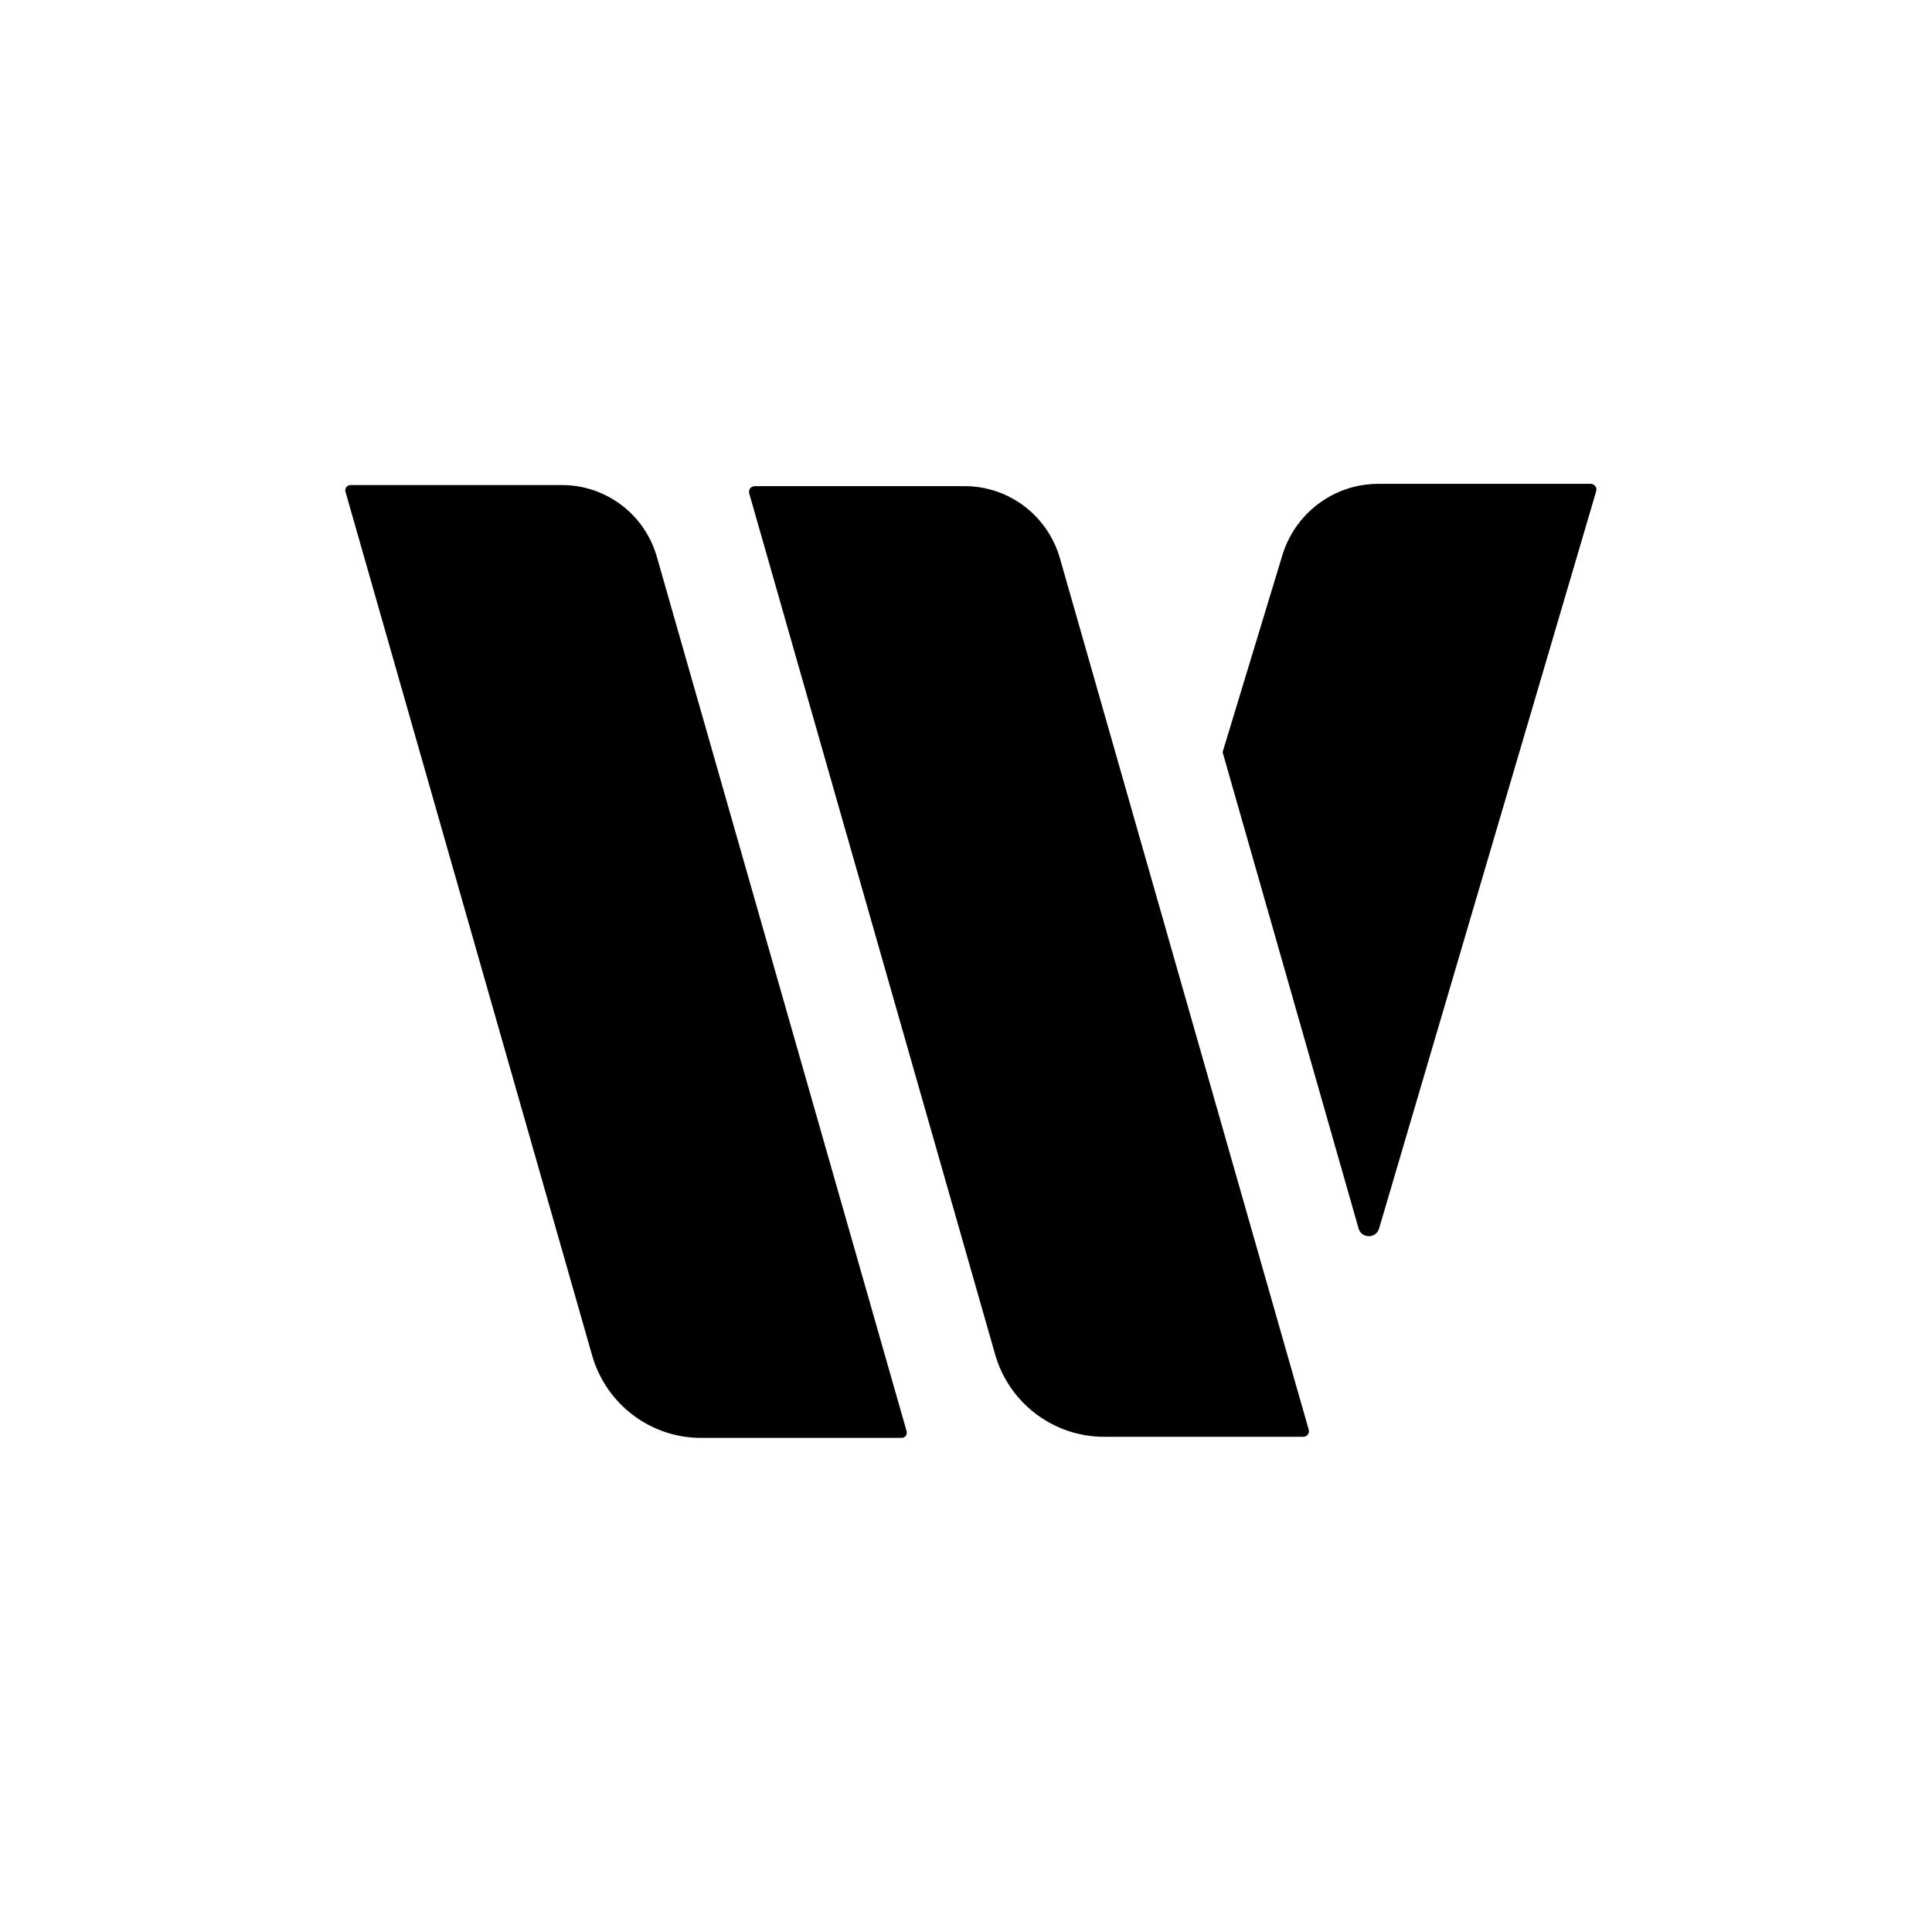
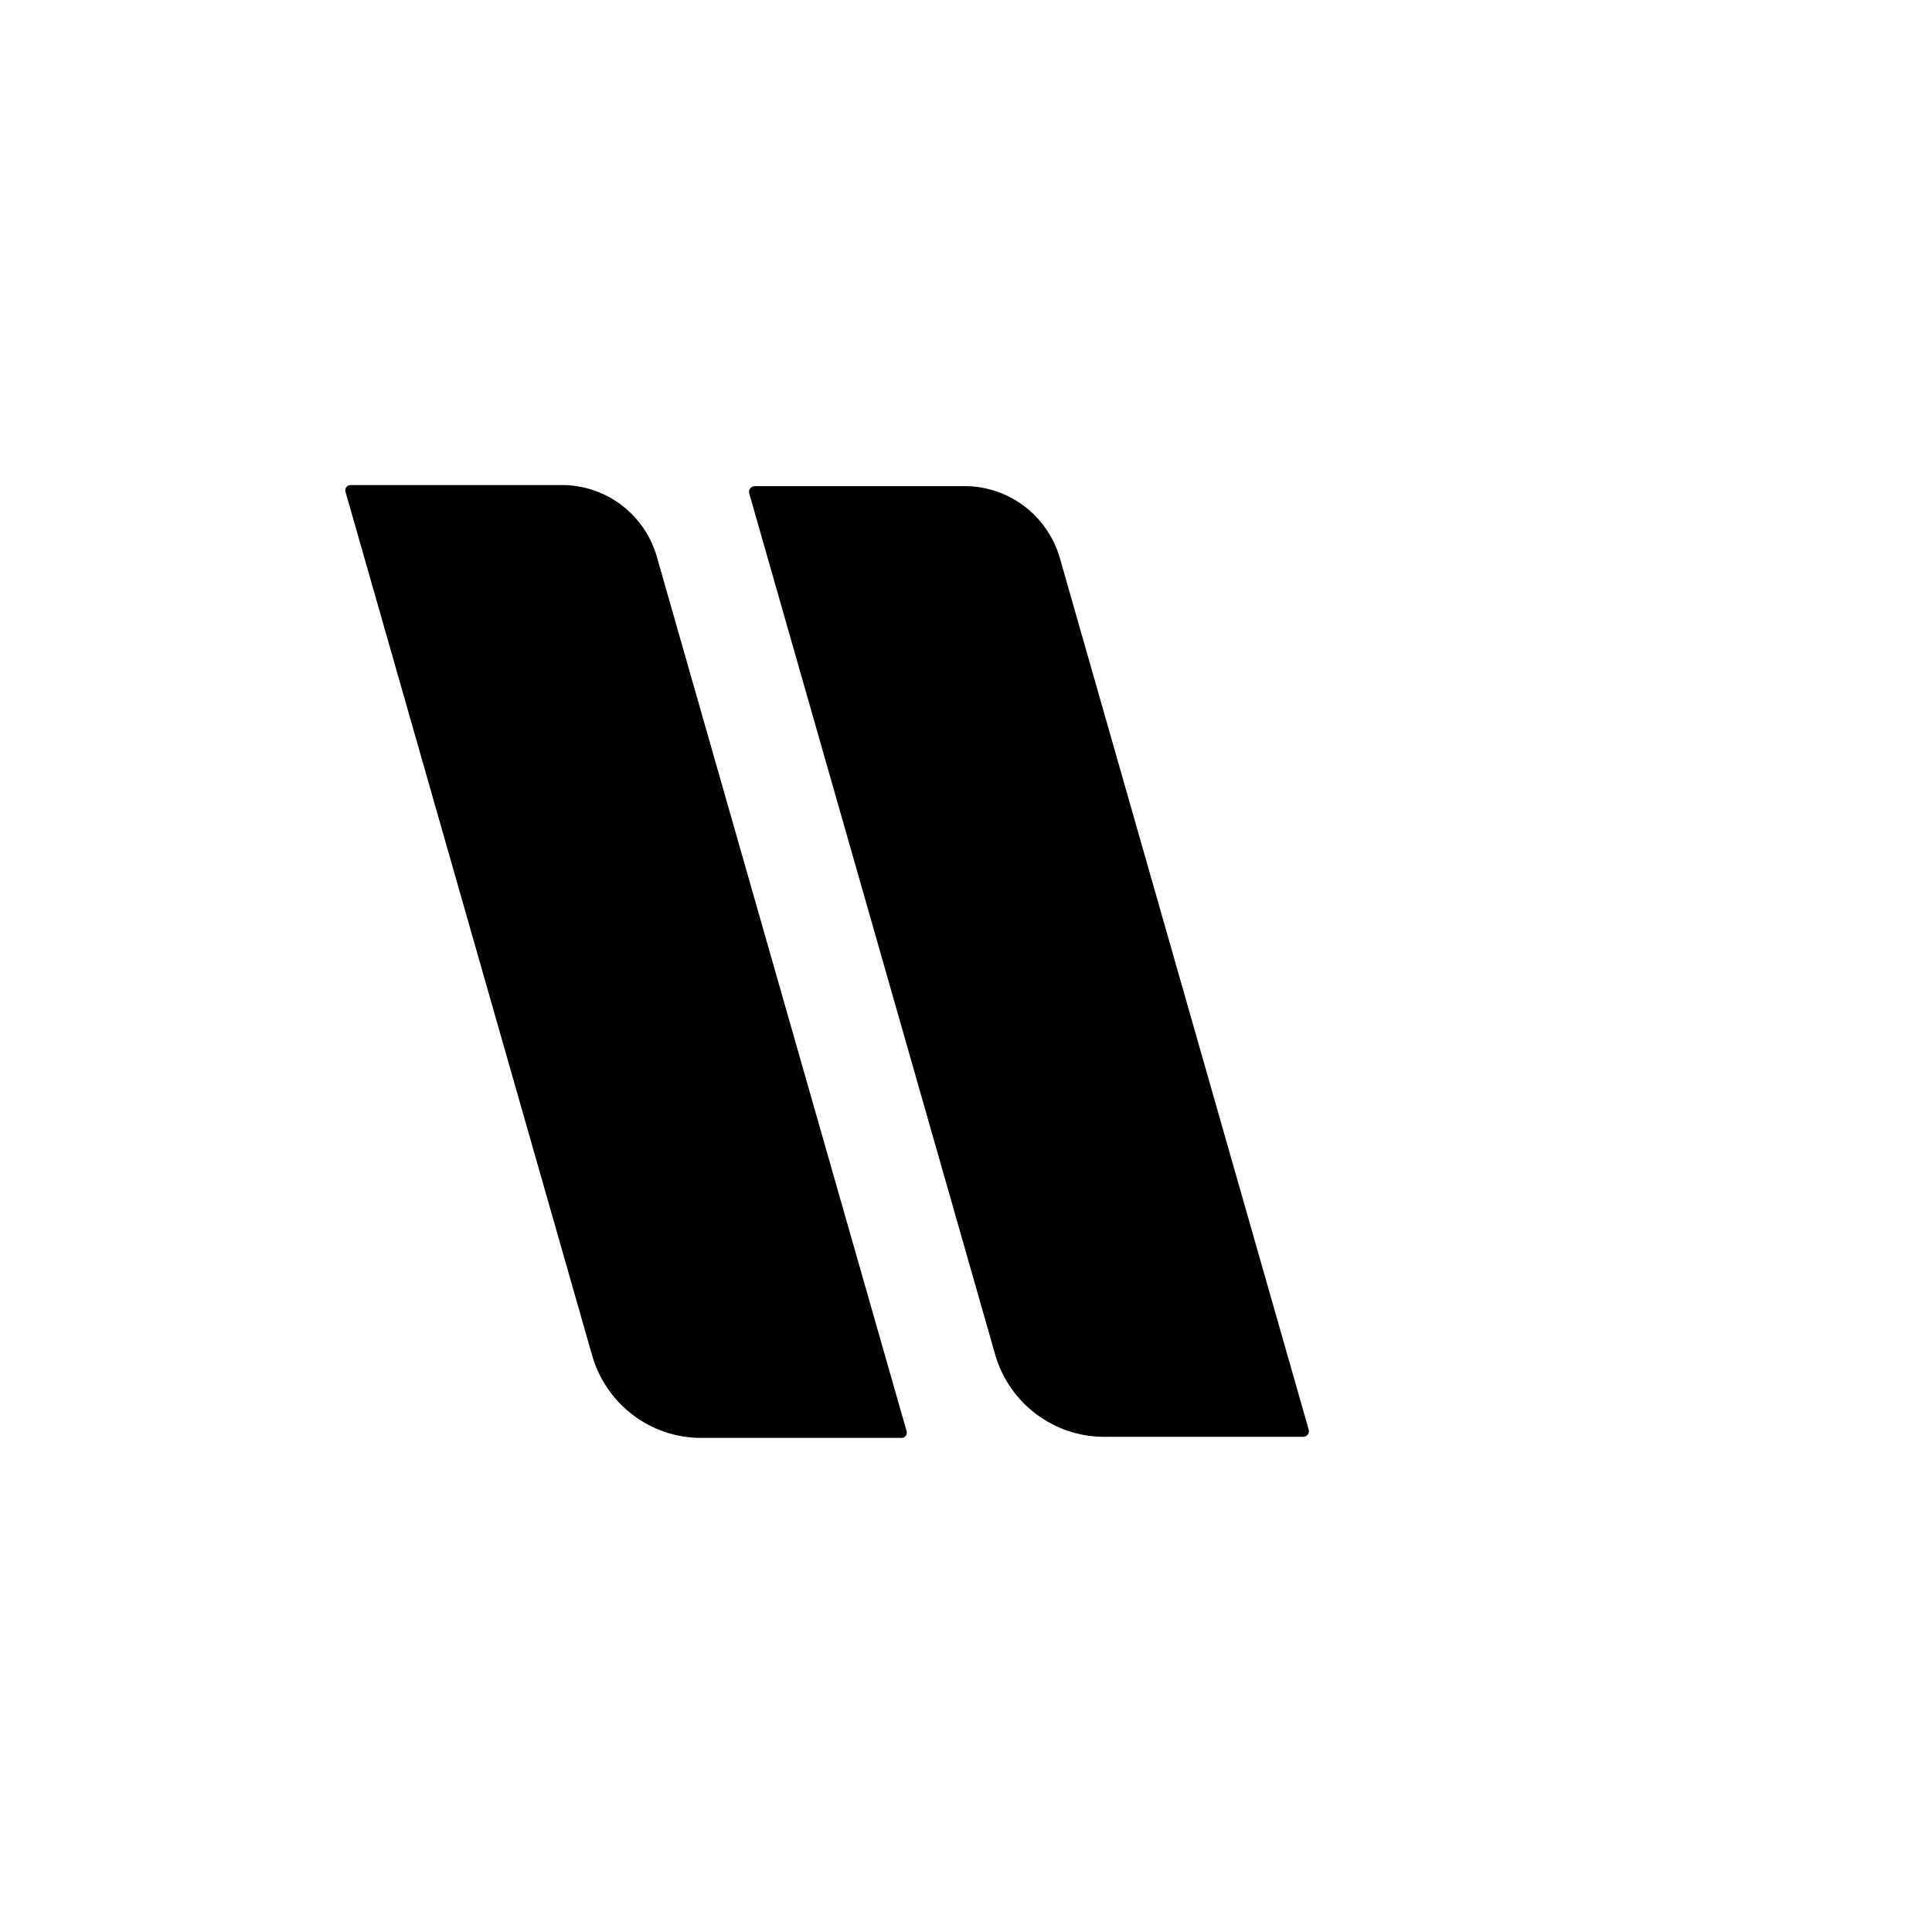
<svg xmlns="http://www.w3.org/2000/svg" width="16" height="16" viewBox="0 0 16 16" fill="none">
  <path d="M2.861 4.072L4.904 11.226C5.02 11.629 5.387 11.908 5.805 11.908H7.467C7.496 11.908 7.516 11.88 7.508 11.852L5.44 4.612C5.34 4.26 5.019 4.017 4.654 4.017H2.903C2.874 4.017 2.853 4.045 2.861 4.072Z" fill="black" />
  <path d="M6.205 4.087L8.241 11.216C8.356 11.62 8.725 11.899 9.144 11.899H10.793C10.824 11.899 10.847 11.869 10.838 11.839L8.778 4.624C8.677 4.27 8.355 4.026 7.989 4.026H6.251C6.219 4.026 6.196 4.056 6.205 4.087Z" fill="black" />
-   <path d="M13.173 4.007H11.415C11.044 4.007 10.719 4.253 10.616 4.611L10.125 6.229L11.251 10.173C11.275 10.259 11.396 10.259 11.421 10.174L13.219 4.068C13.228 4.037 13.205 4.007 13.173 4.007Z" fill="black" />
</svg>